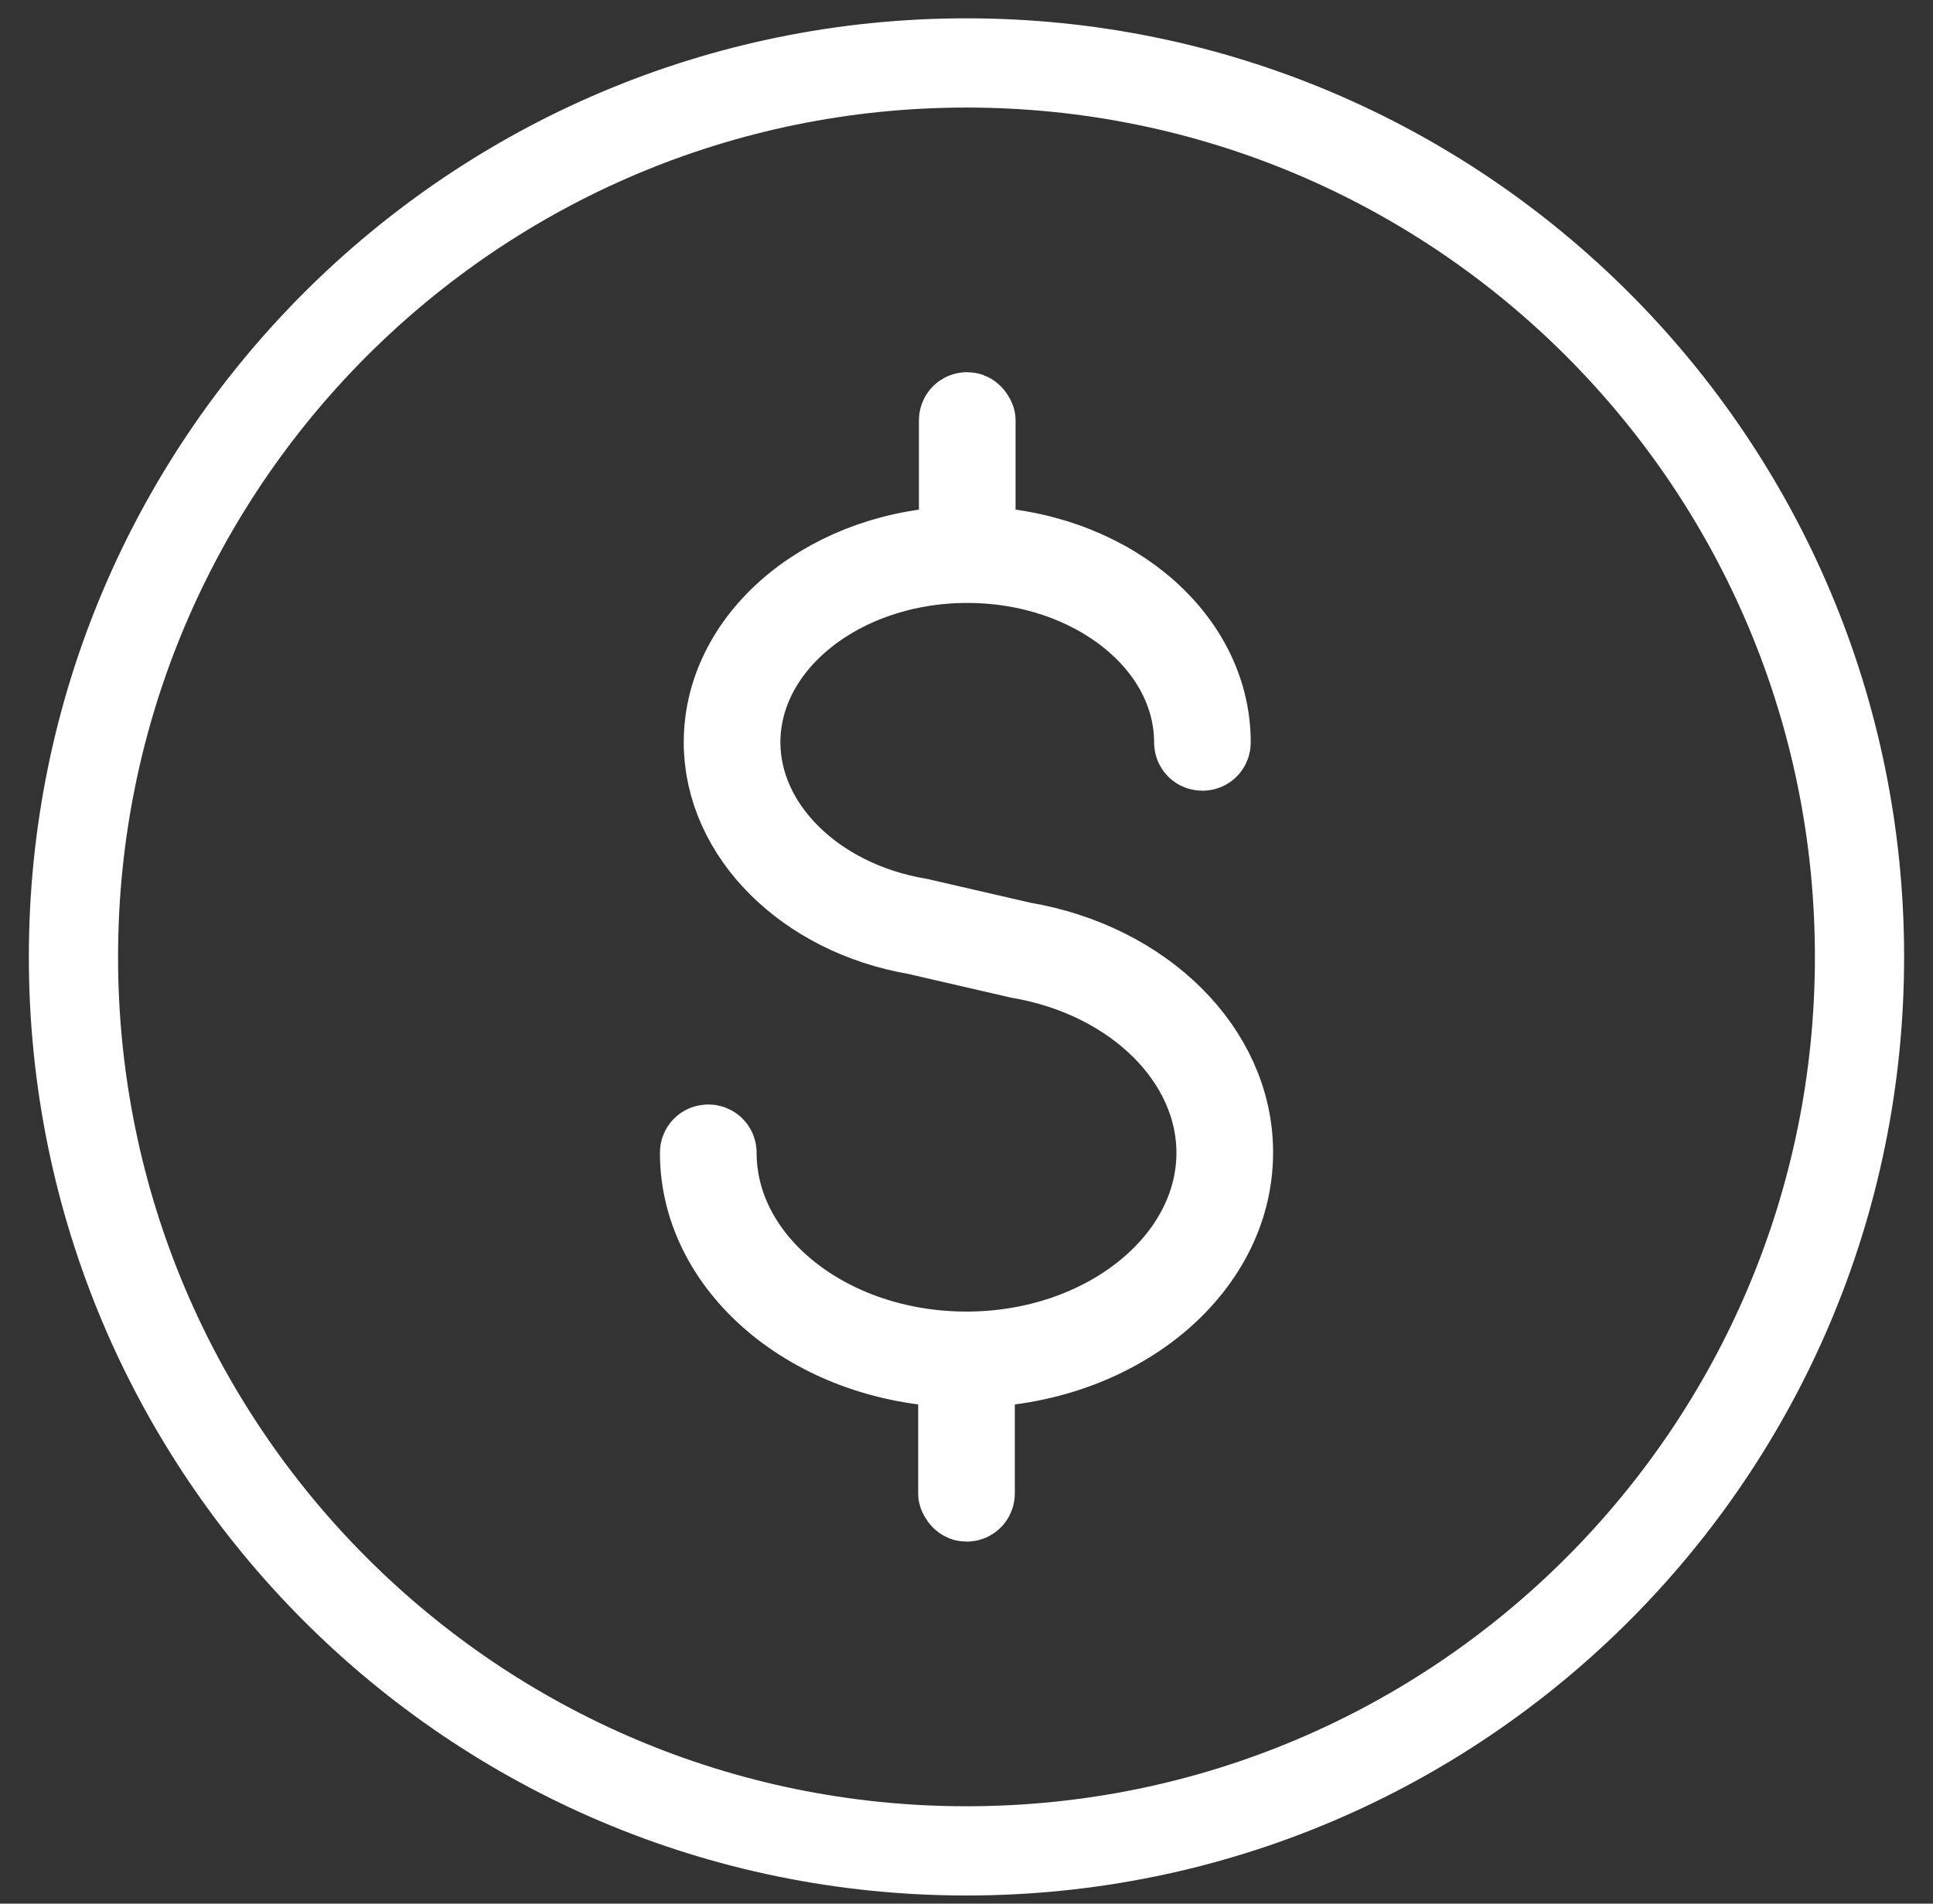
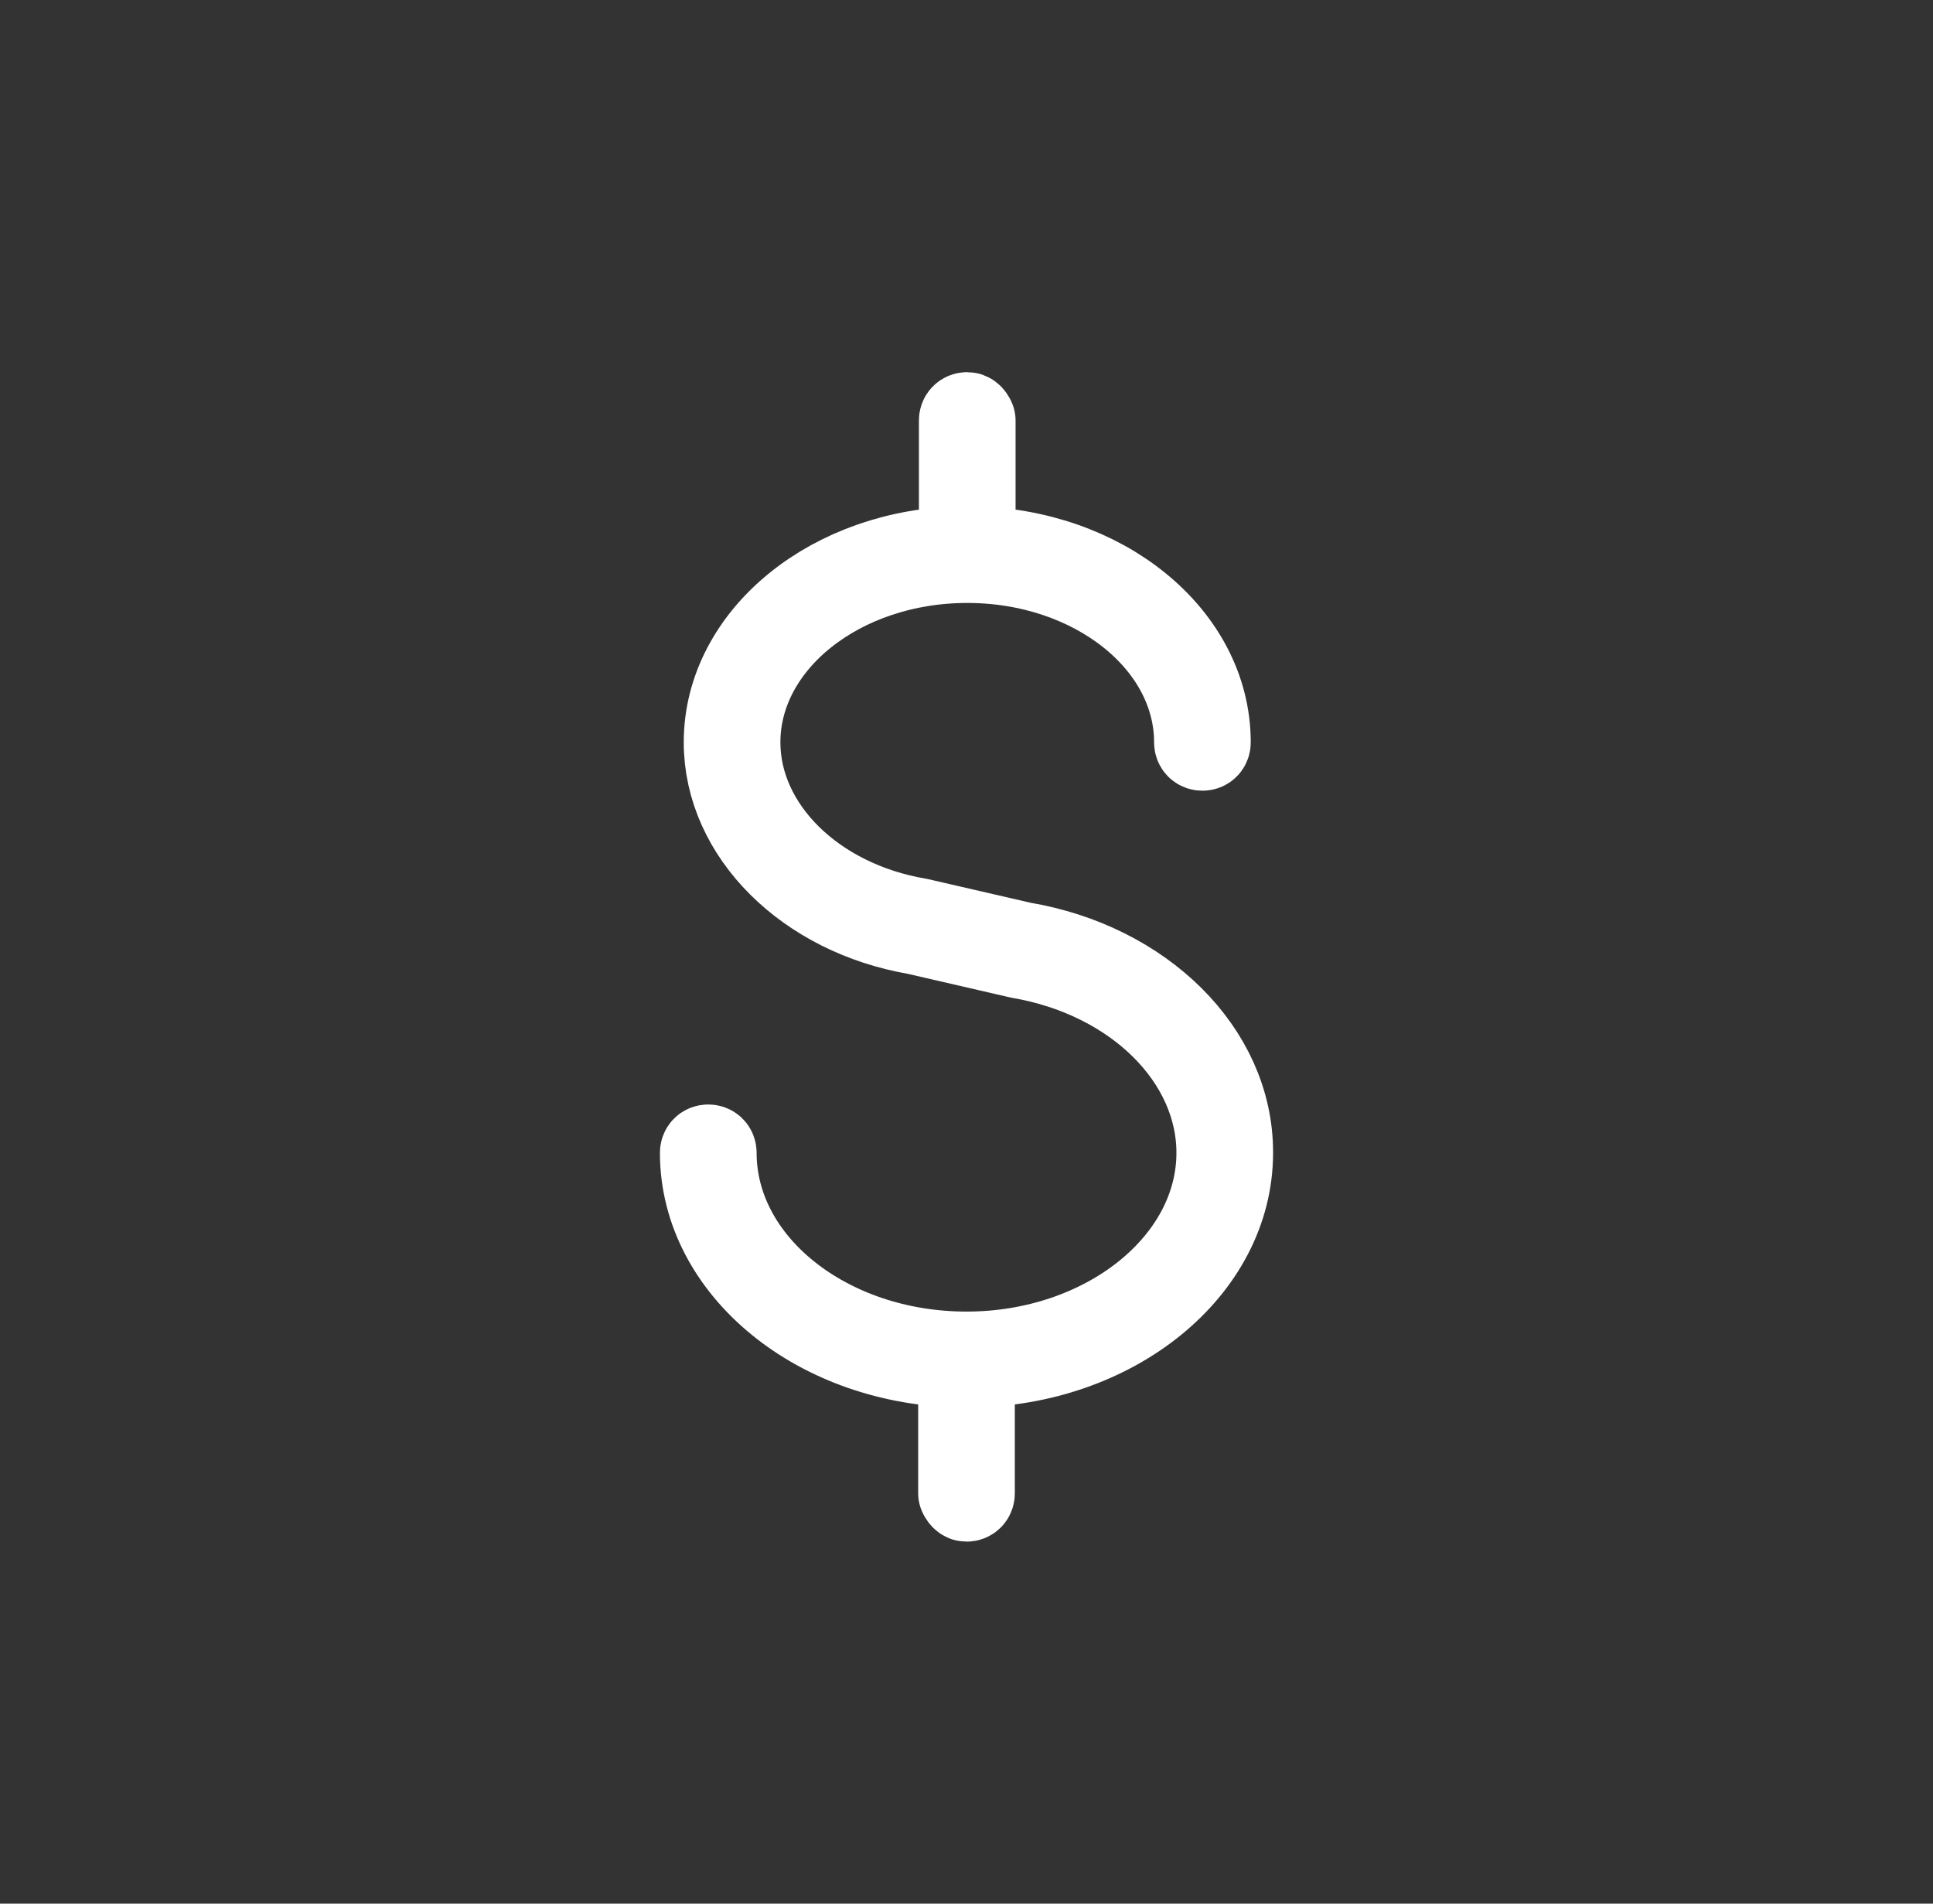
<svg xmlns="http://www.w3.org/2000/svg" width="65" height="64" viewBox="0 0 65 64" fill="none">
  <rect x="0" y="0" width="65" height="64" fill="#333333" stroke="none" />
-   <path d="M32.499 62.226C49.084 62.226 62.529 48.77 62.529 32.171C62.529 15.572 49.084 2.116 32.499 2.116C15.914 2.116 2.47 15.572 2.47 32.171C2.47 48.77 15.914 62.226 32.499 62.226Z" stroke="white" stroke-width="3" stroke-linecap="round" stroke-linejoin="round" />
  <path d="M41.309 38.733C41.309 35.402 38.381 32.496 34.352 31.82L30.873 31.018C27.32 30.417 24.742 27.863 24.742 24.957C24.742 21.551 28.221 18.771 32.525 18.771C36.829 18.771 40.308 21.551 40.308 24.957C40.308 25.033 40.358 25.083 40.433 25.083C40.508 25.083 40.558 25.033 40.558 24.957C40.558 21.426 37.029 18.571 32.65 18.521V14.138C32.65 14.138 32.6 14.012 32.525 14.012C32.45 14.012 32.4 14.062 32.4 14.138V18.521C28.046 18.571 24.492 21.426 24.492 24.957C24.492 27.988 27.17 30.643 30.823 31.269L34.302 32.071C38.231 32.747 41.059 35.552 41.059 38.758C41.059 42.515 37.205 45.595 32.5 45.595C27.795 45.595 23.942 42.54 23.942 38.758C23.942 38.683 23.892 38.633 23.817 38.633C23.741 38.633 23.691 38.683 23.691 38.758C23.691 42.615 27.57 45.771 32.375 45.821V50.204C32.375 50.204 32.425 50.329 32.5 50.329C32.575 50.329 32.625 50.279 32.625 50.204V45.821C37.43 45.771 41.309 42.615 41.309 38.758V38.733Z" stroke="white" stroke-width="3" stroke-linecap="round" stroke-linejoin="round" />
</svg>